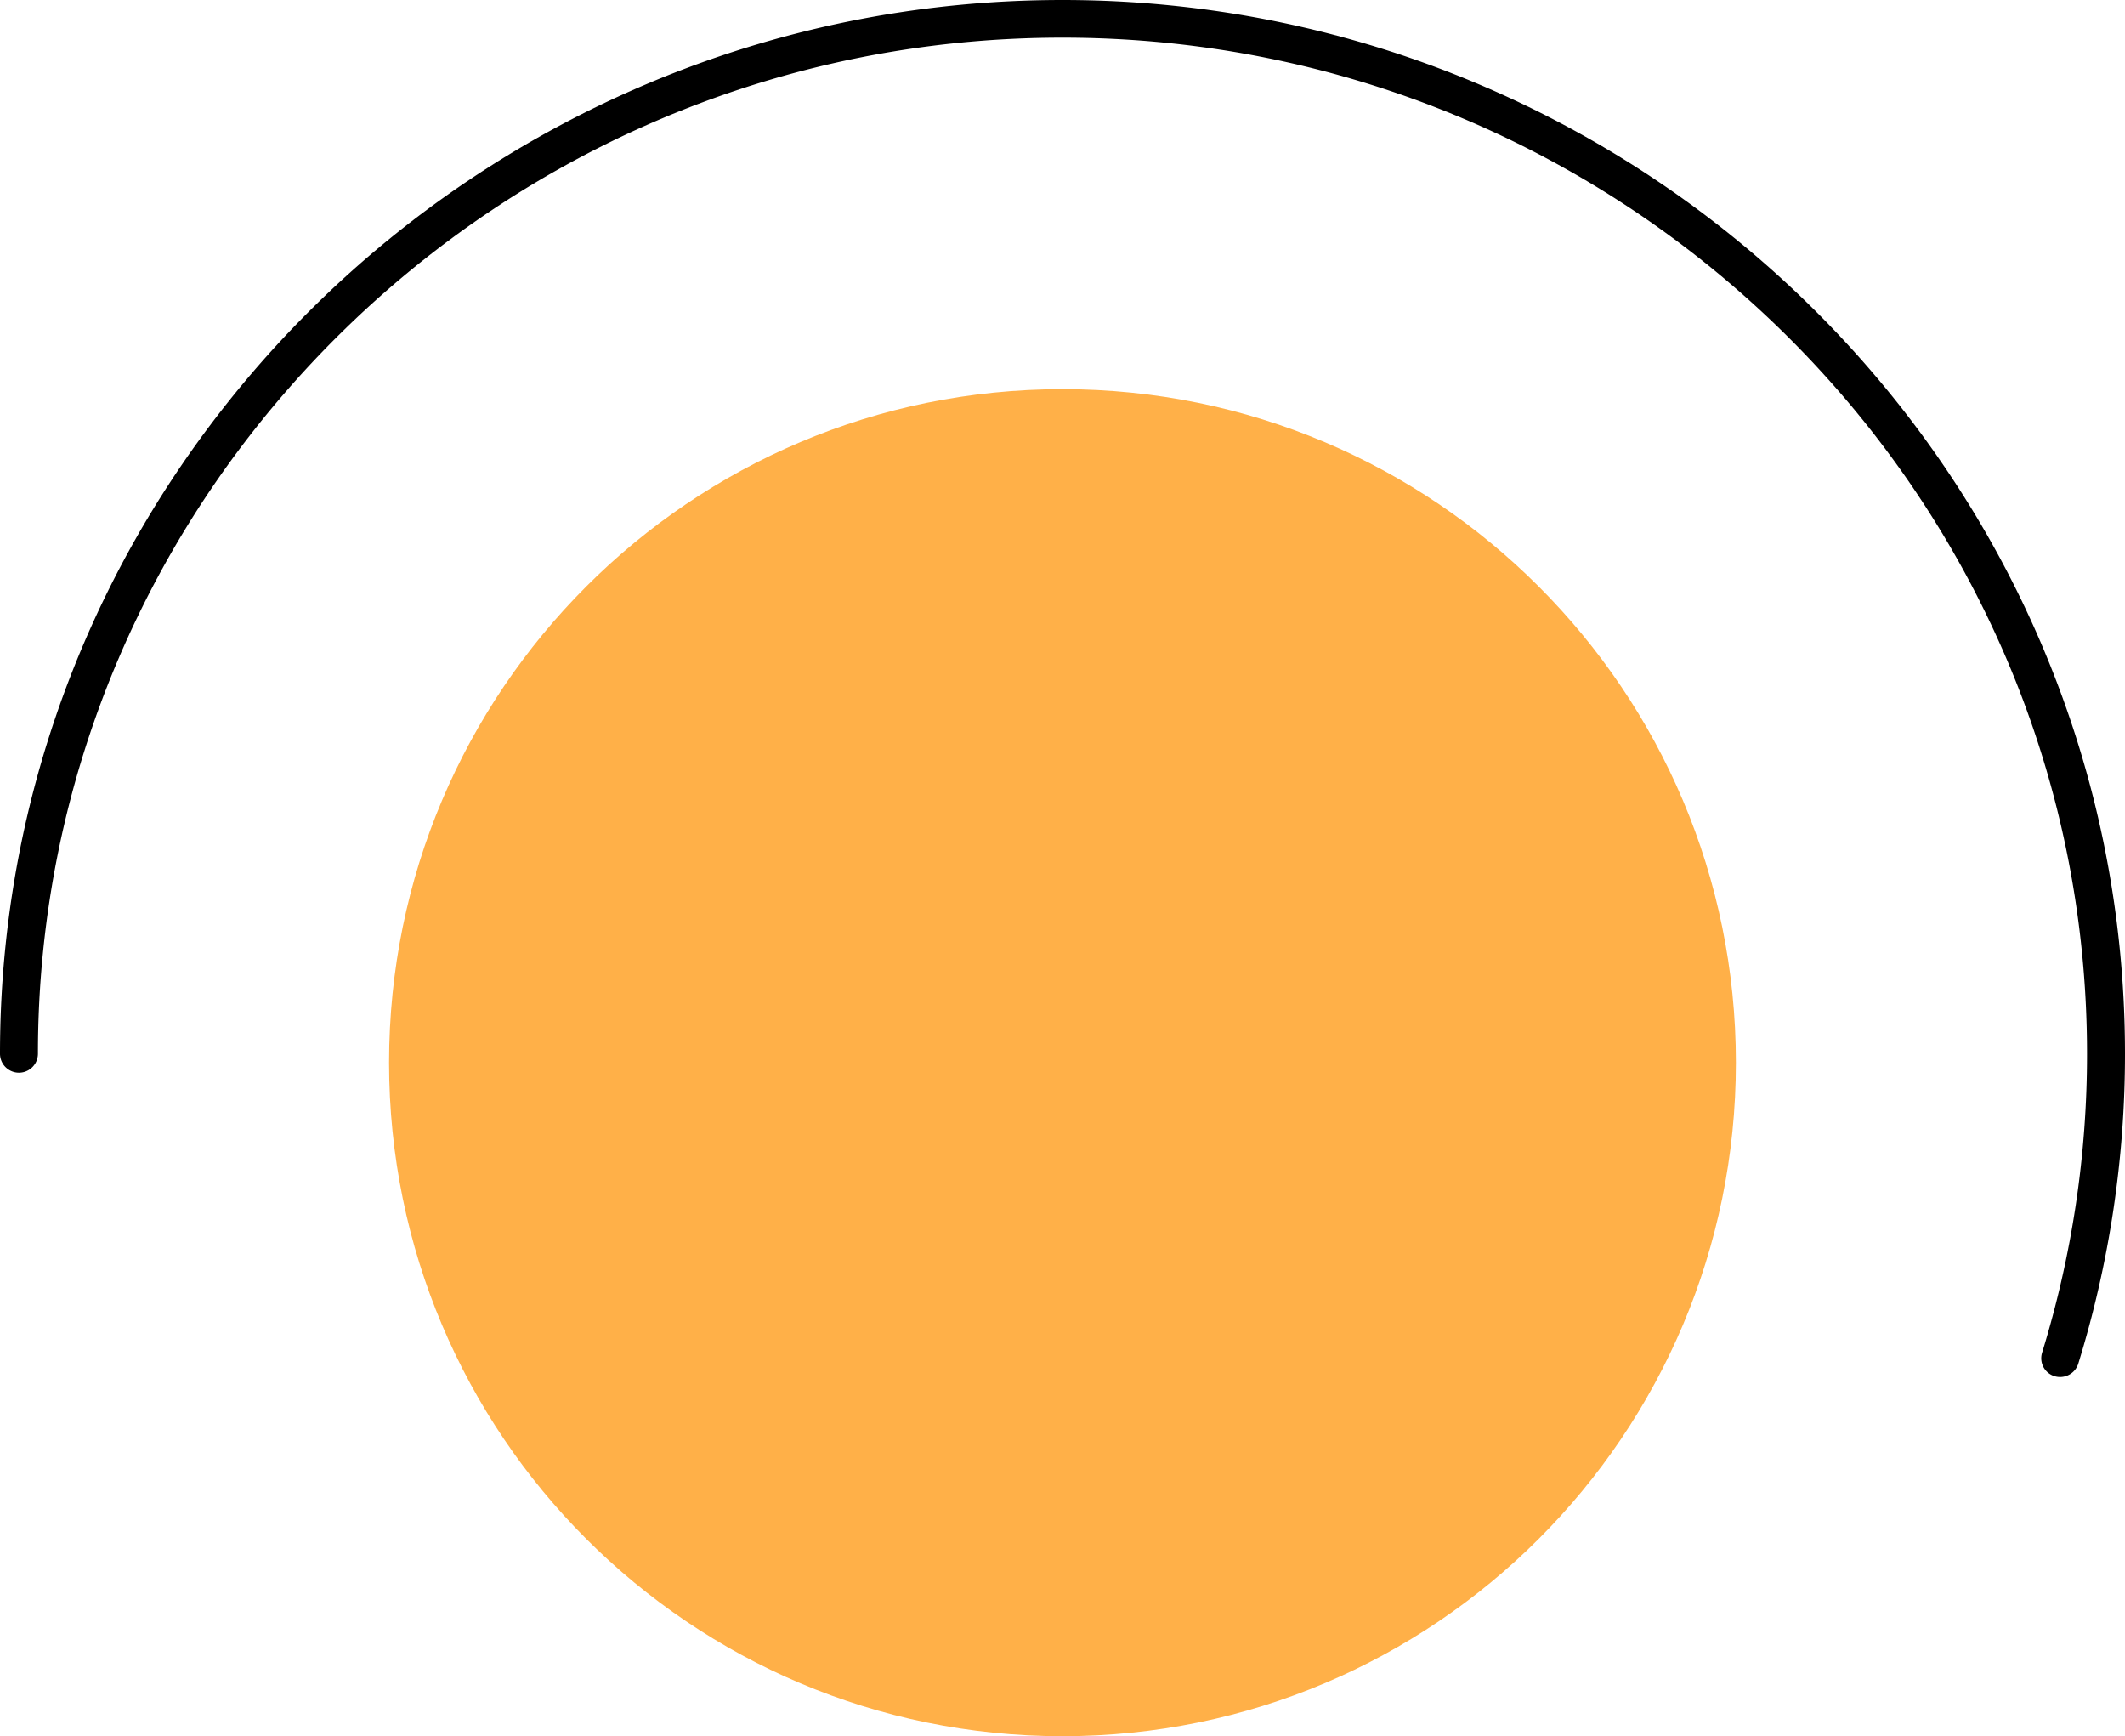
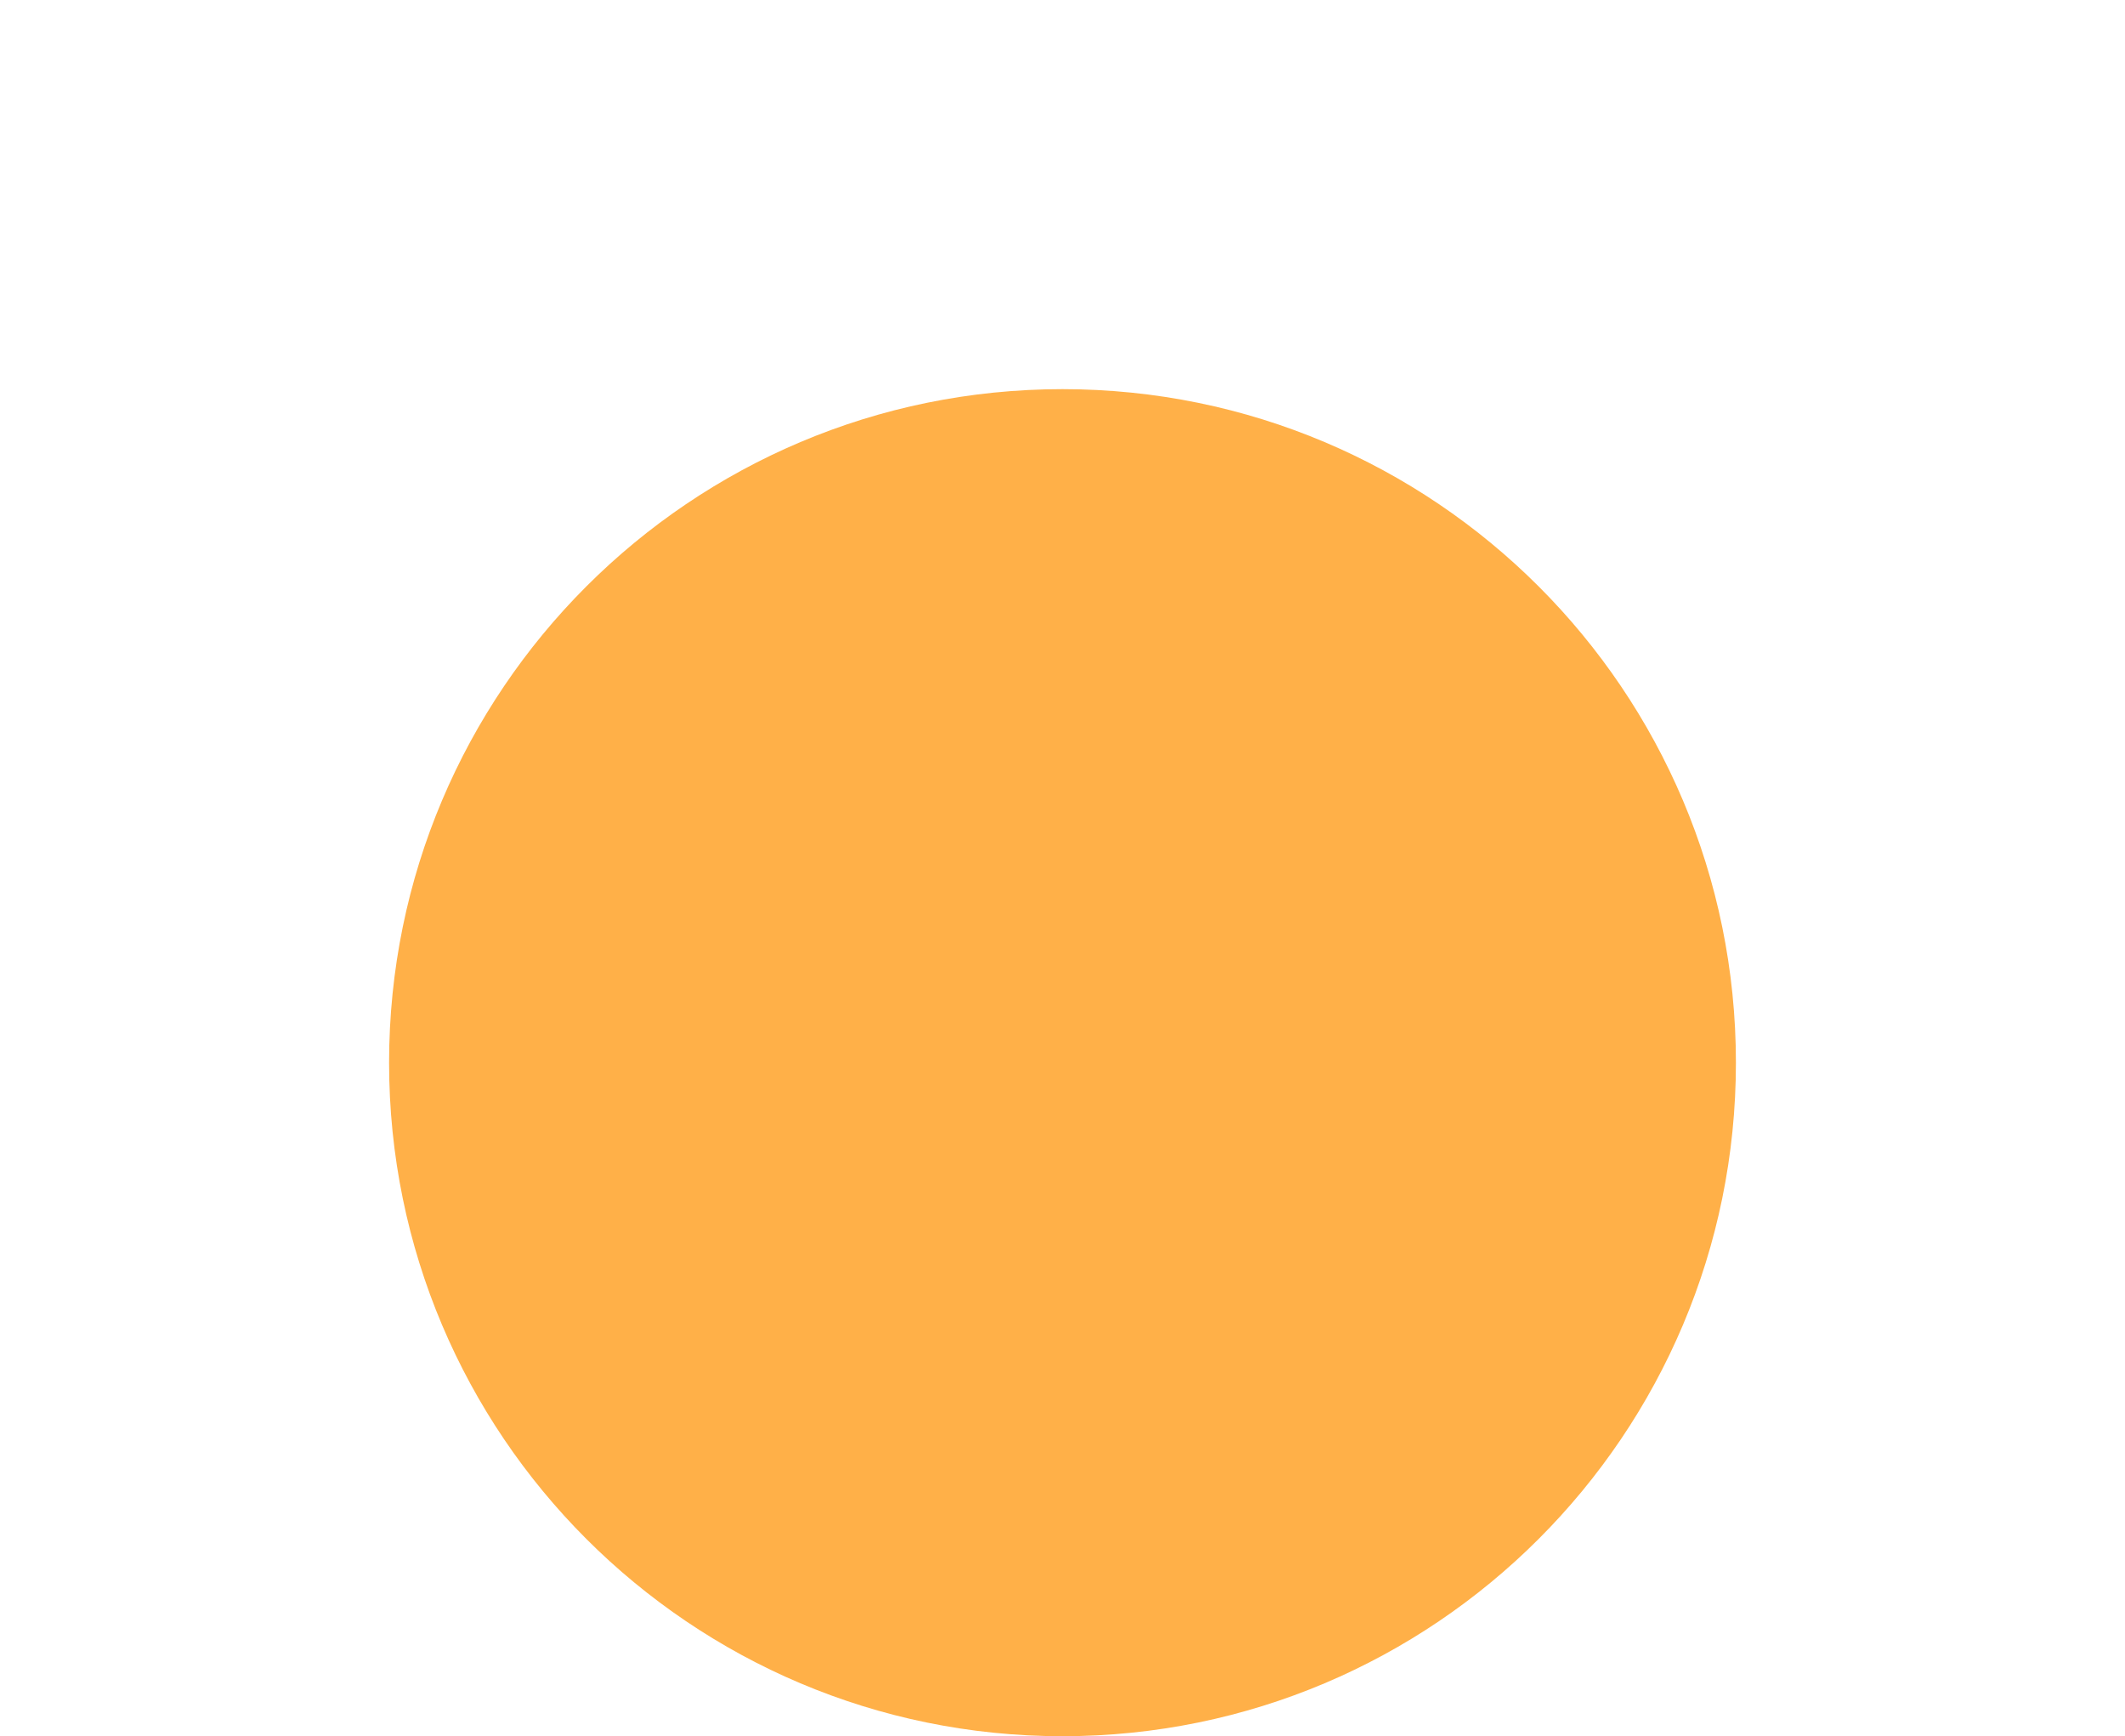
<svg xmlns="http://www.w3.org/2000/svg" width="71" height="58" fill="none">
  <path d="M35.5 58C47.926 58 58 47.926 58 35.5S47.926 13 35.5 13 13 23.074 13 35.5 23.074 58 35.5 58z" fill="#FFB048" />
-   <path d="M68.832 46a.626.626 0 0 1-.602-.81 33.846 33.846 0 0 0 1.502-9.99c0-18.718-15.354-33.943-34.232-33.943S1.268 16.482 1.268 35.201A.633.633 0 0 1 0 35.2C0 15.79 15.924 0 35.5 0S71 15.79 71 35.2a35 35 0 0 1-1.56 10.354.636.636 0 0 1-.608.446z" fill="#000" />
</svg>